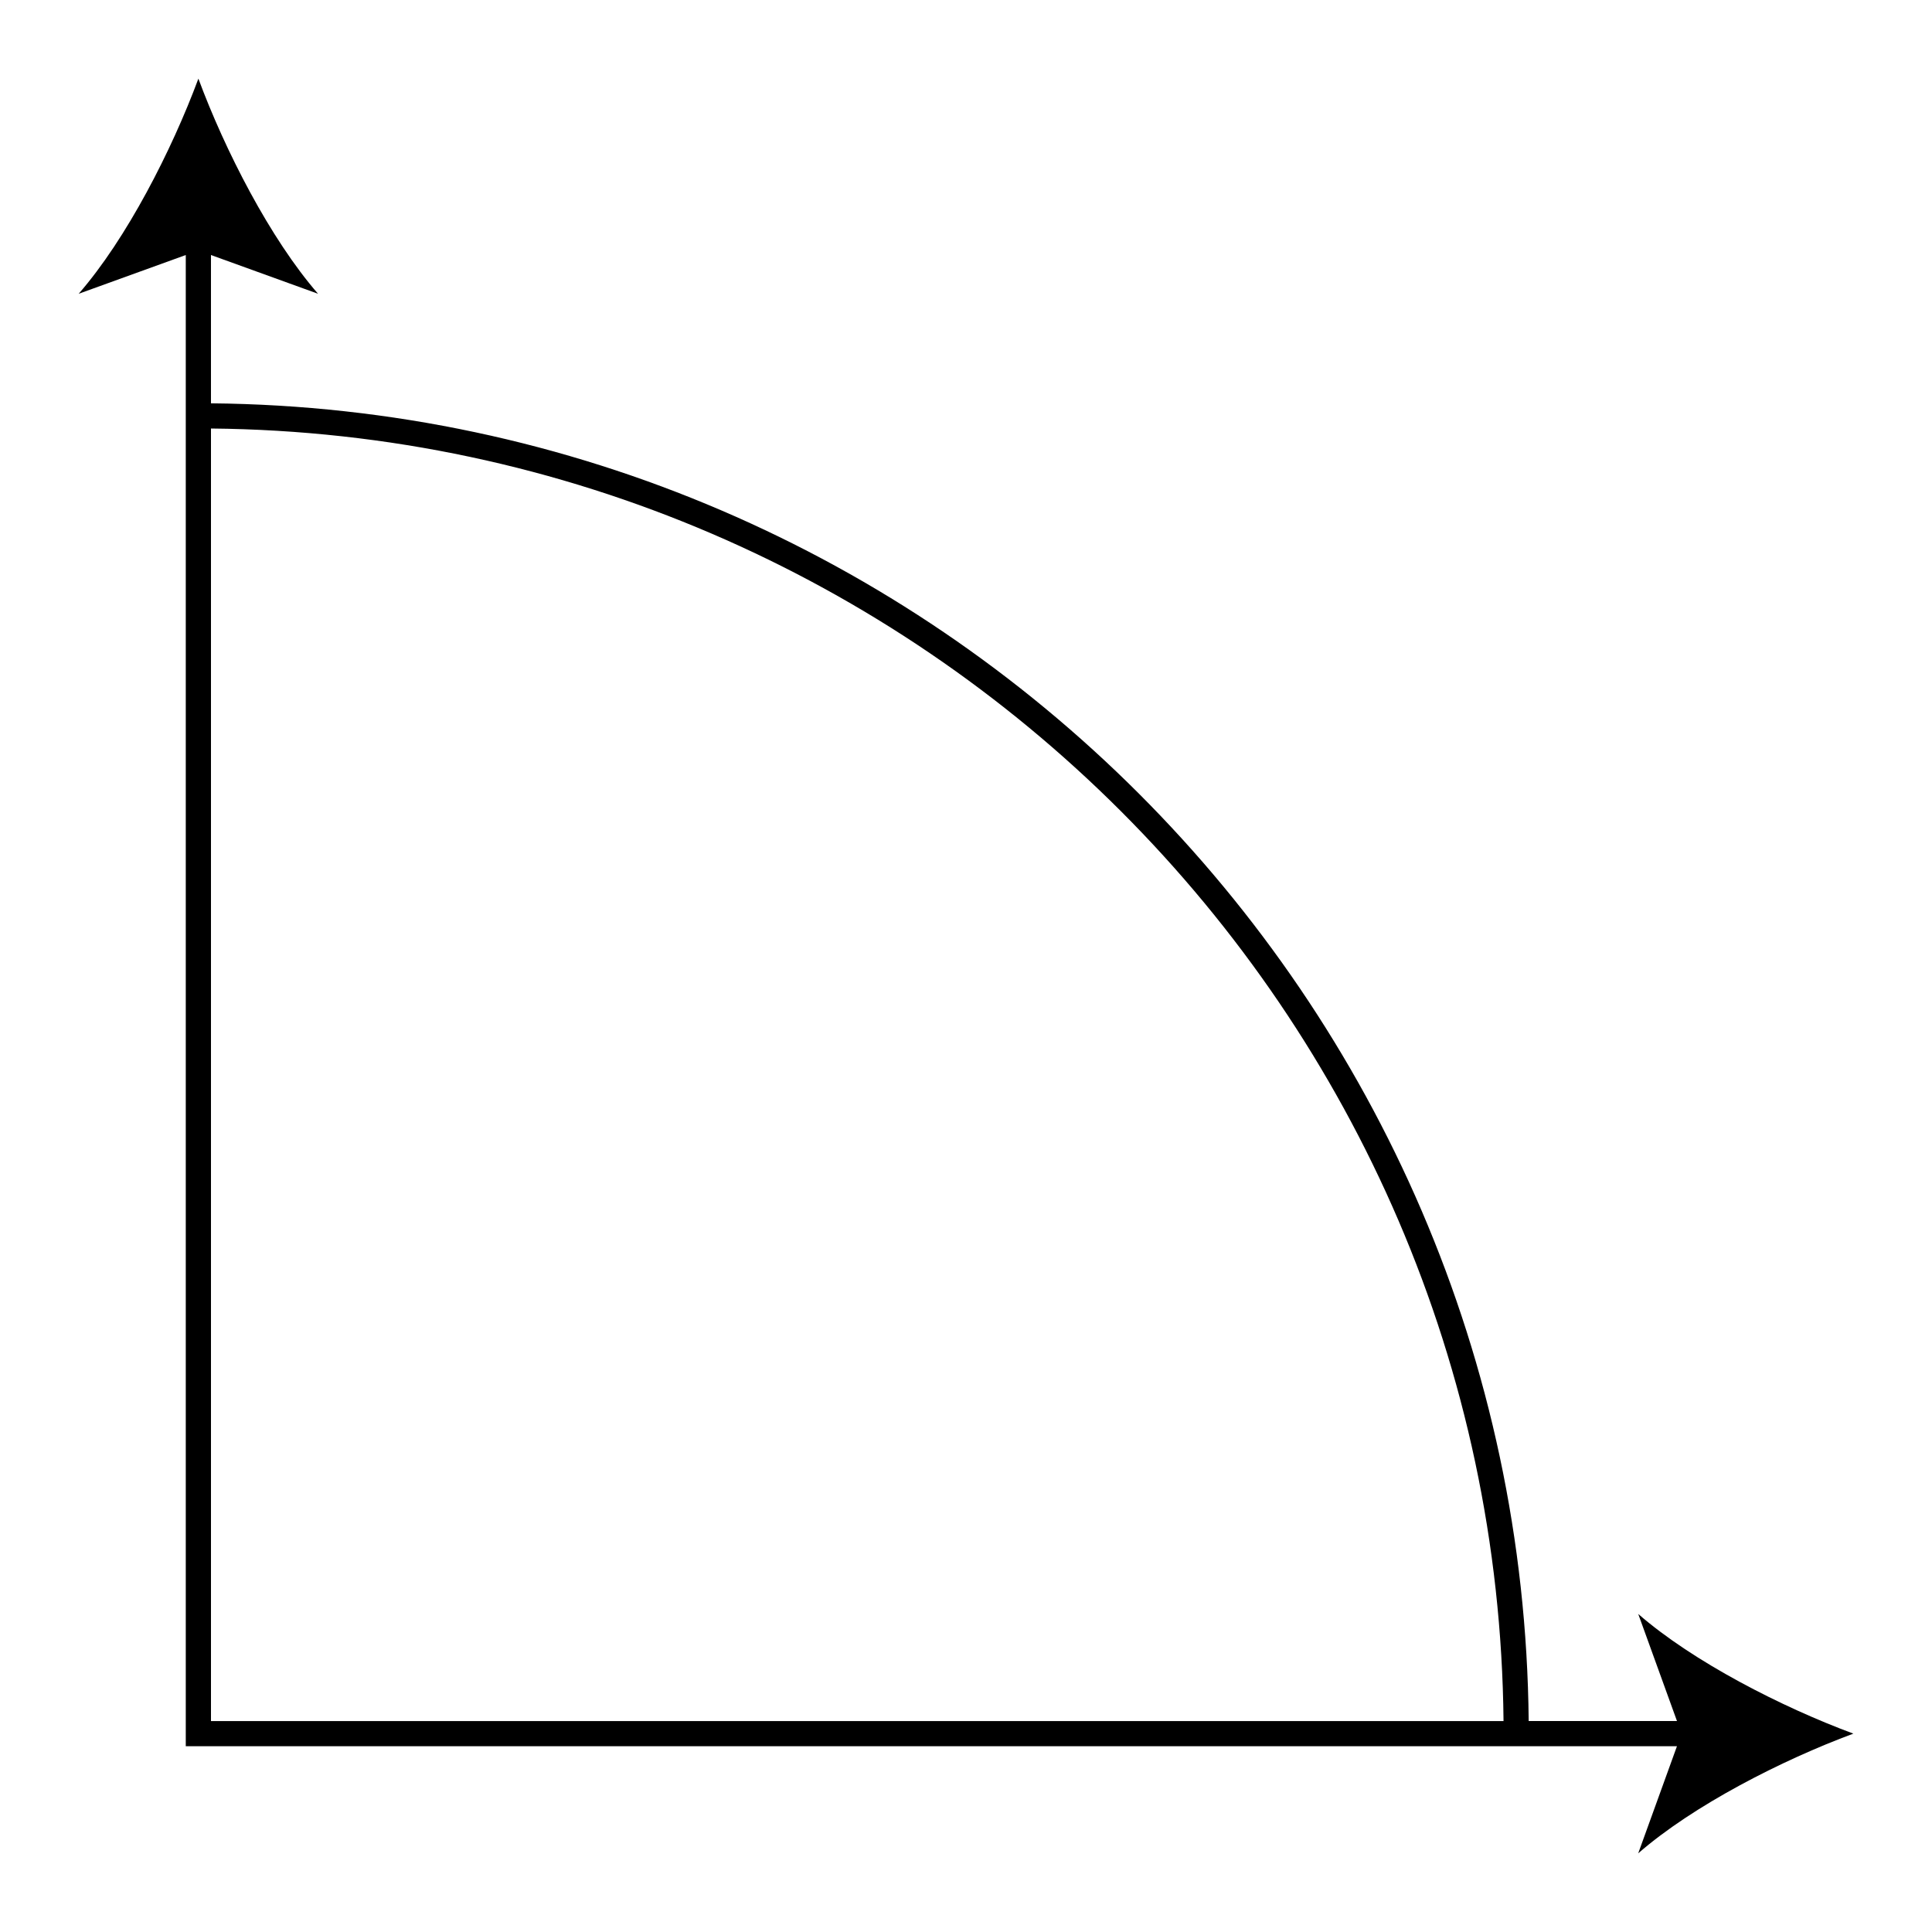
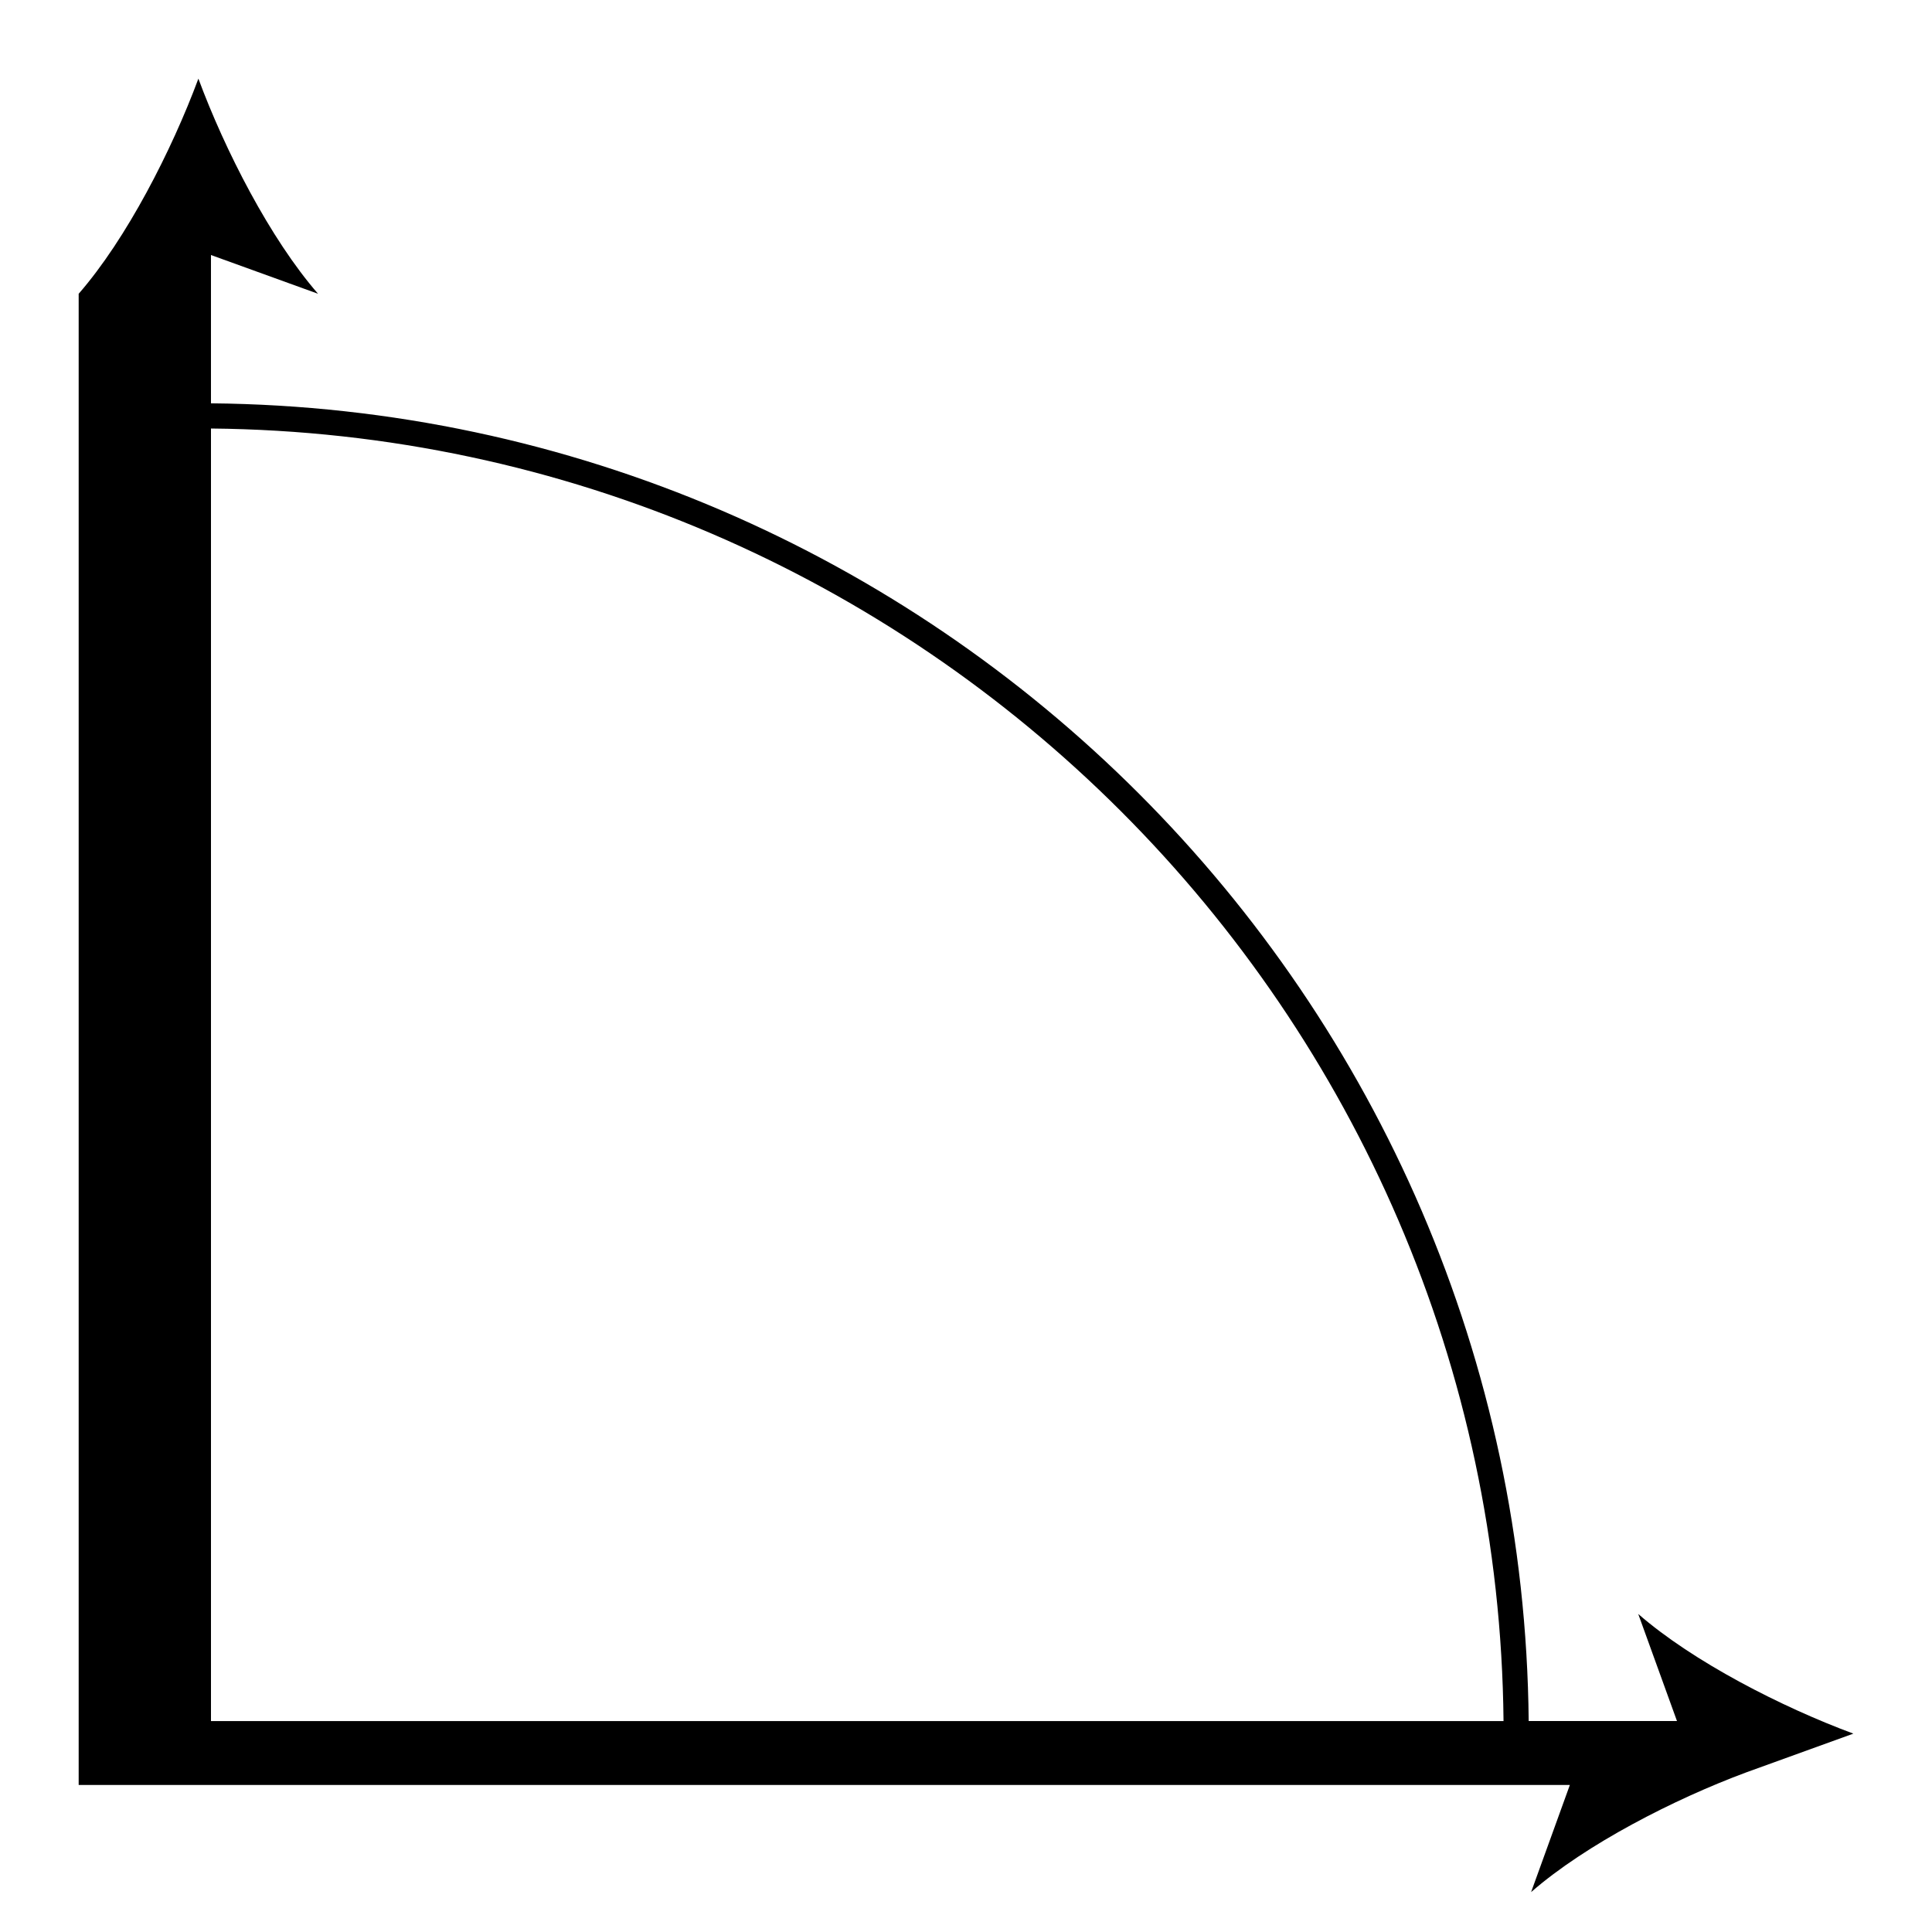
<svg xmlns="http://www.w3.org/2000/svg" fill="#000000" width="800px" height="800px" version="1.1" viewBox="144 144 512 512">
-   <path d="m635.16 603.43c-18.941-7.023-42.445-19.016-57.012-31.715l10.27 28.379h-39.301c-1.797-191.77-157.44-347.41-349.21-349.21v-39.301l28.379 10.27c-12.695-14.57-24.688-38.066-31.711-57.012-7.031 18.941-19.023 42.445-31.727 57.012l28.383-10.27v395.18h395.18l-10.27 28.391c14.574-12.711 38.078-24.699 57.02-31.727zm-435.25-345.87c188.09 1.789 340.75 154.45 342.54 342.54h-342.54z" />
+   <path d="m635.16 603.43c-18.941-7.023-42.445-19.016-57.012-31.715l10.27 28.379h-39.301c-1.797-191.77-157.44-347.41-349.21-349.21v-39.301l28.379 10.27c-12.695-14.57-24.688-38.066-31.711-57.012-7.031 18.941-19.023 42.445-31.727 57.012v395.18h395.18l-10.27 28.391c14.574-12.711 38.078-24.699 57.02-31.727zm-435.25-345.87c188.09 1.789 340.75 154.45 342.54 342.54h-342.54z" />
</svg>